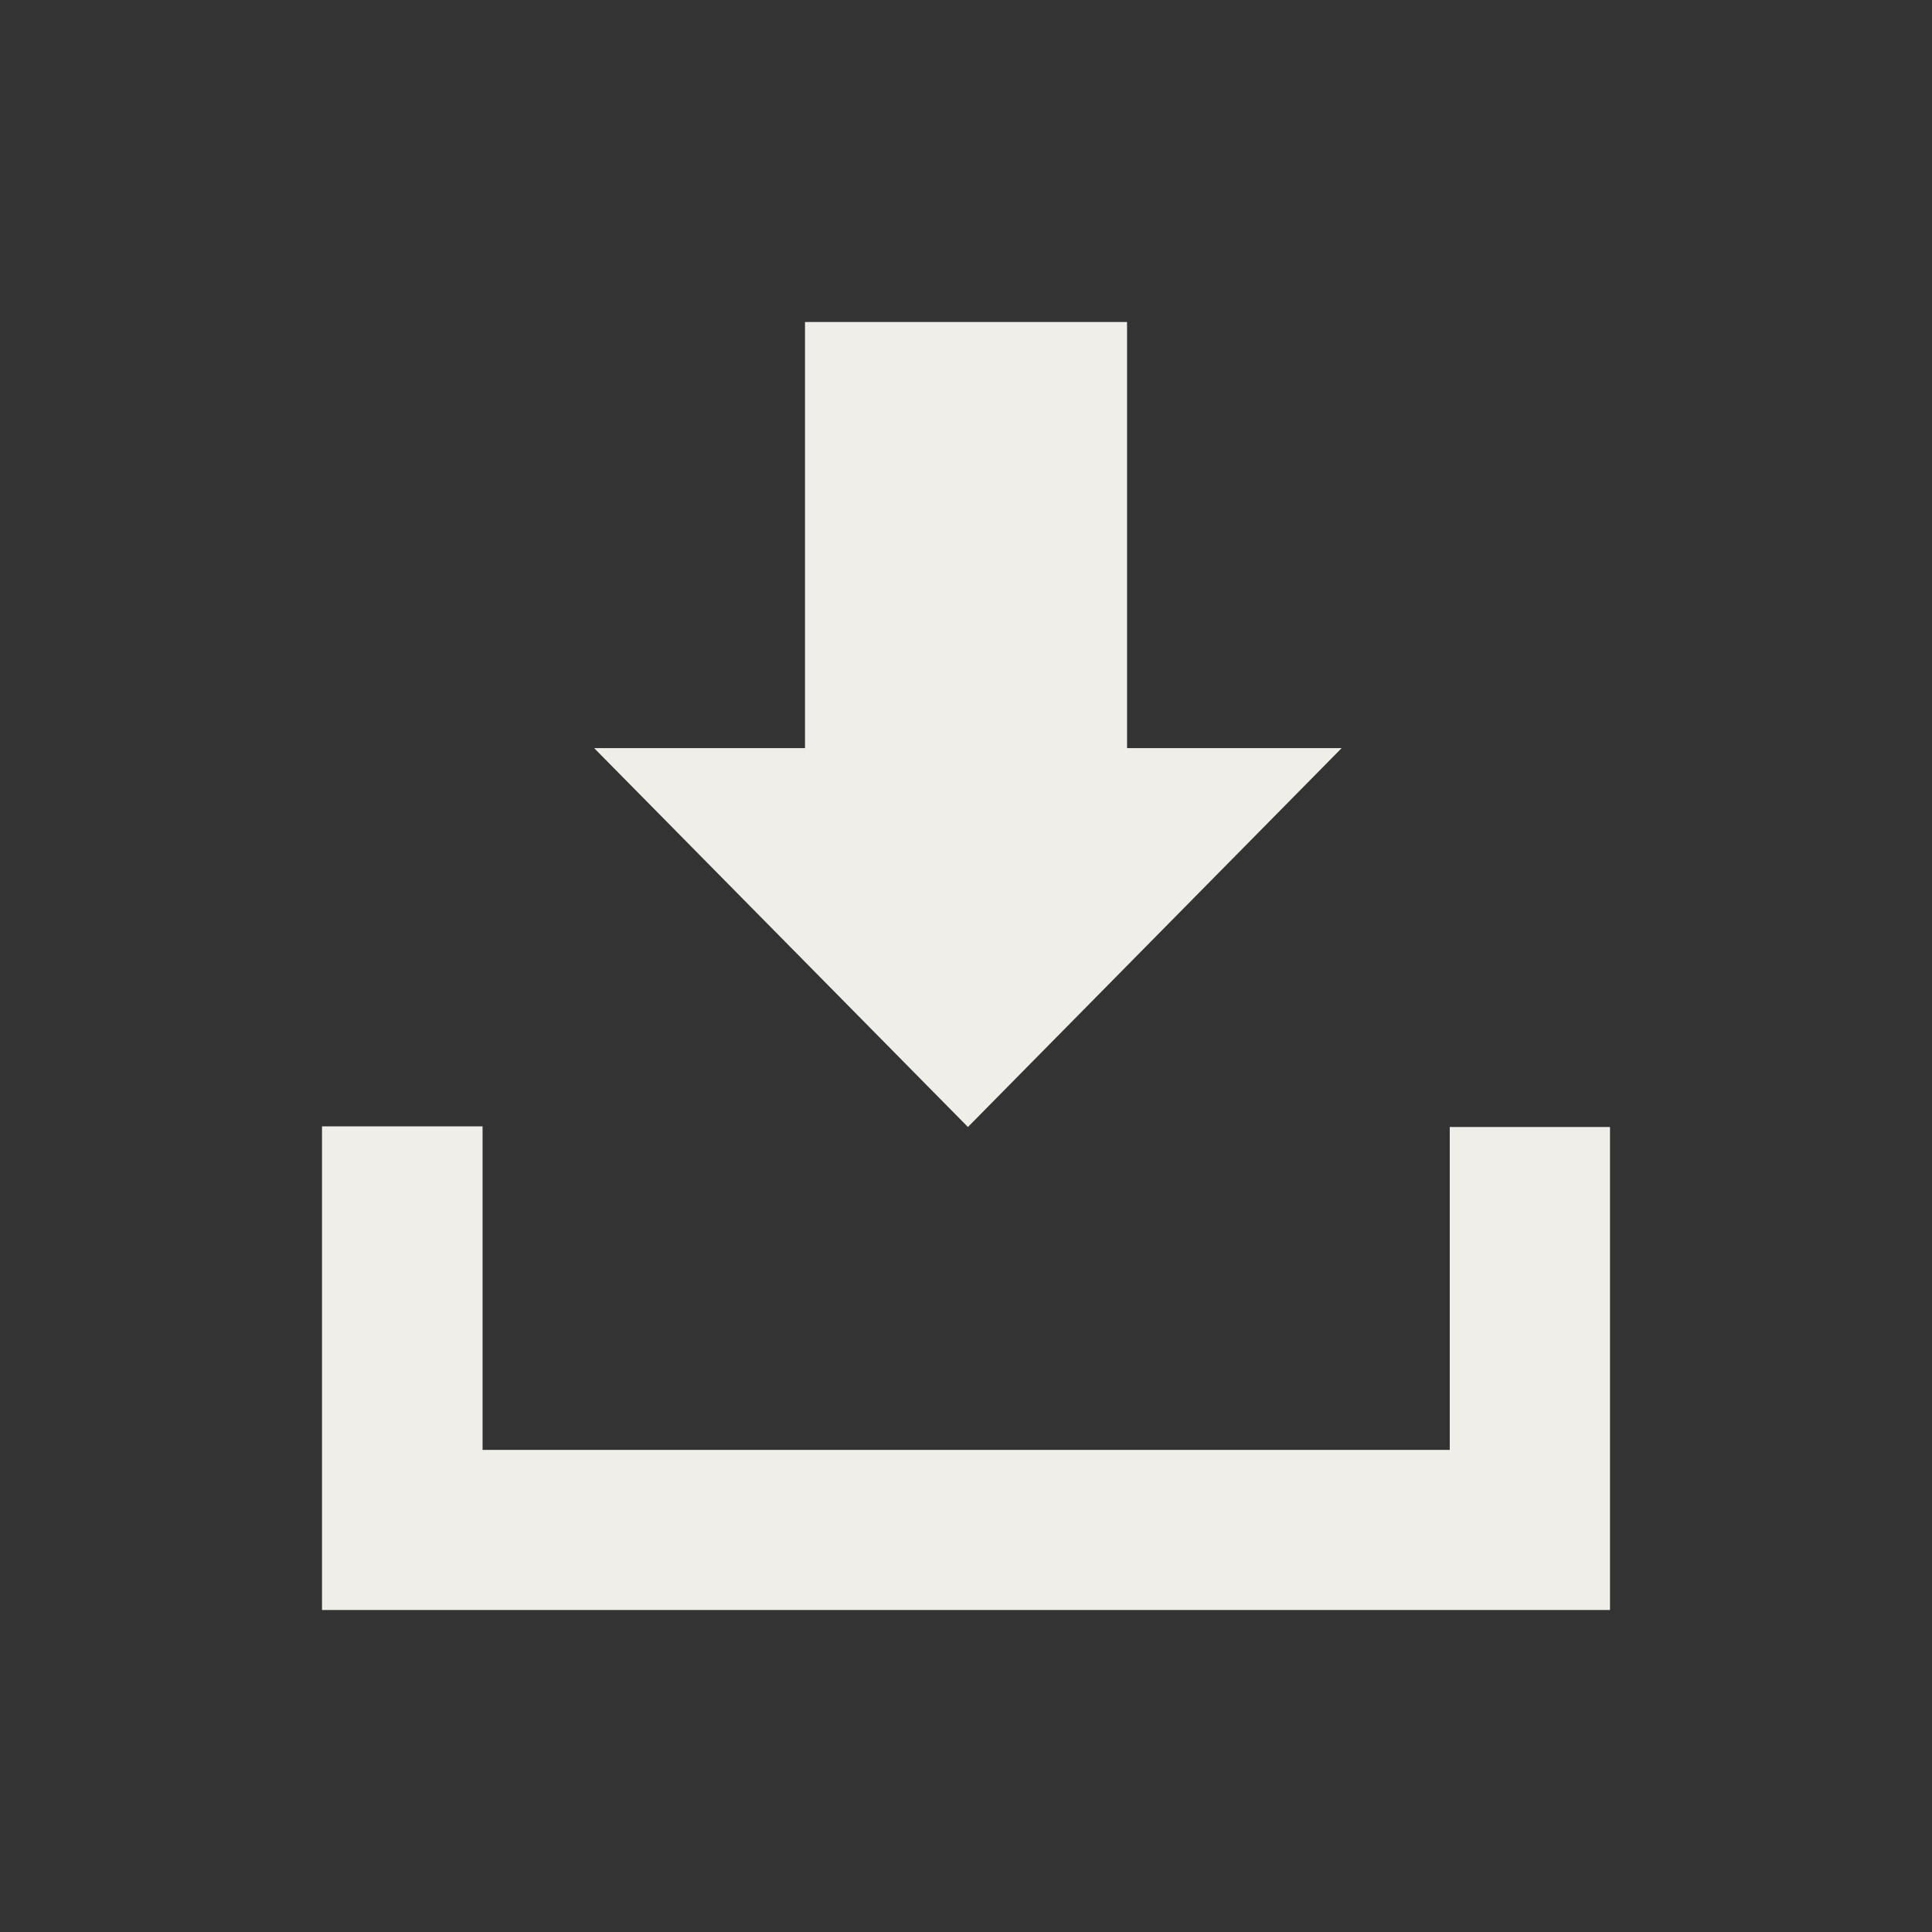
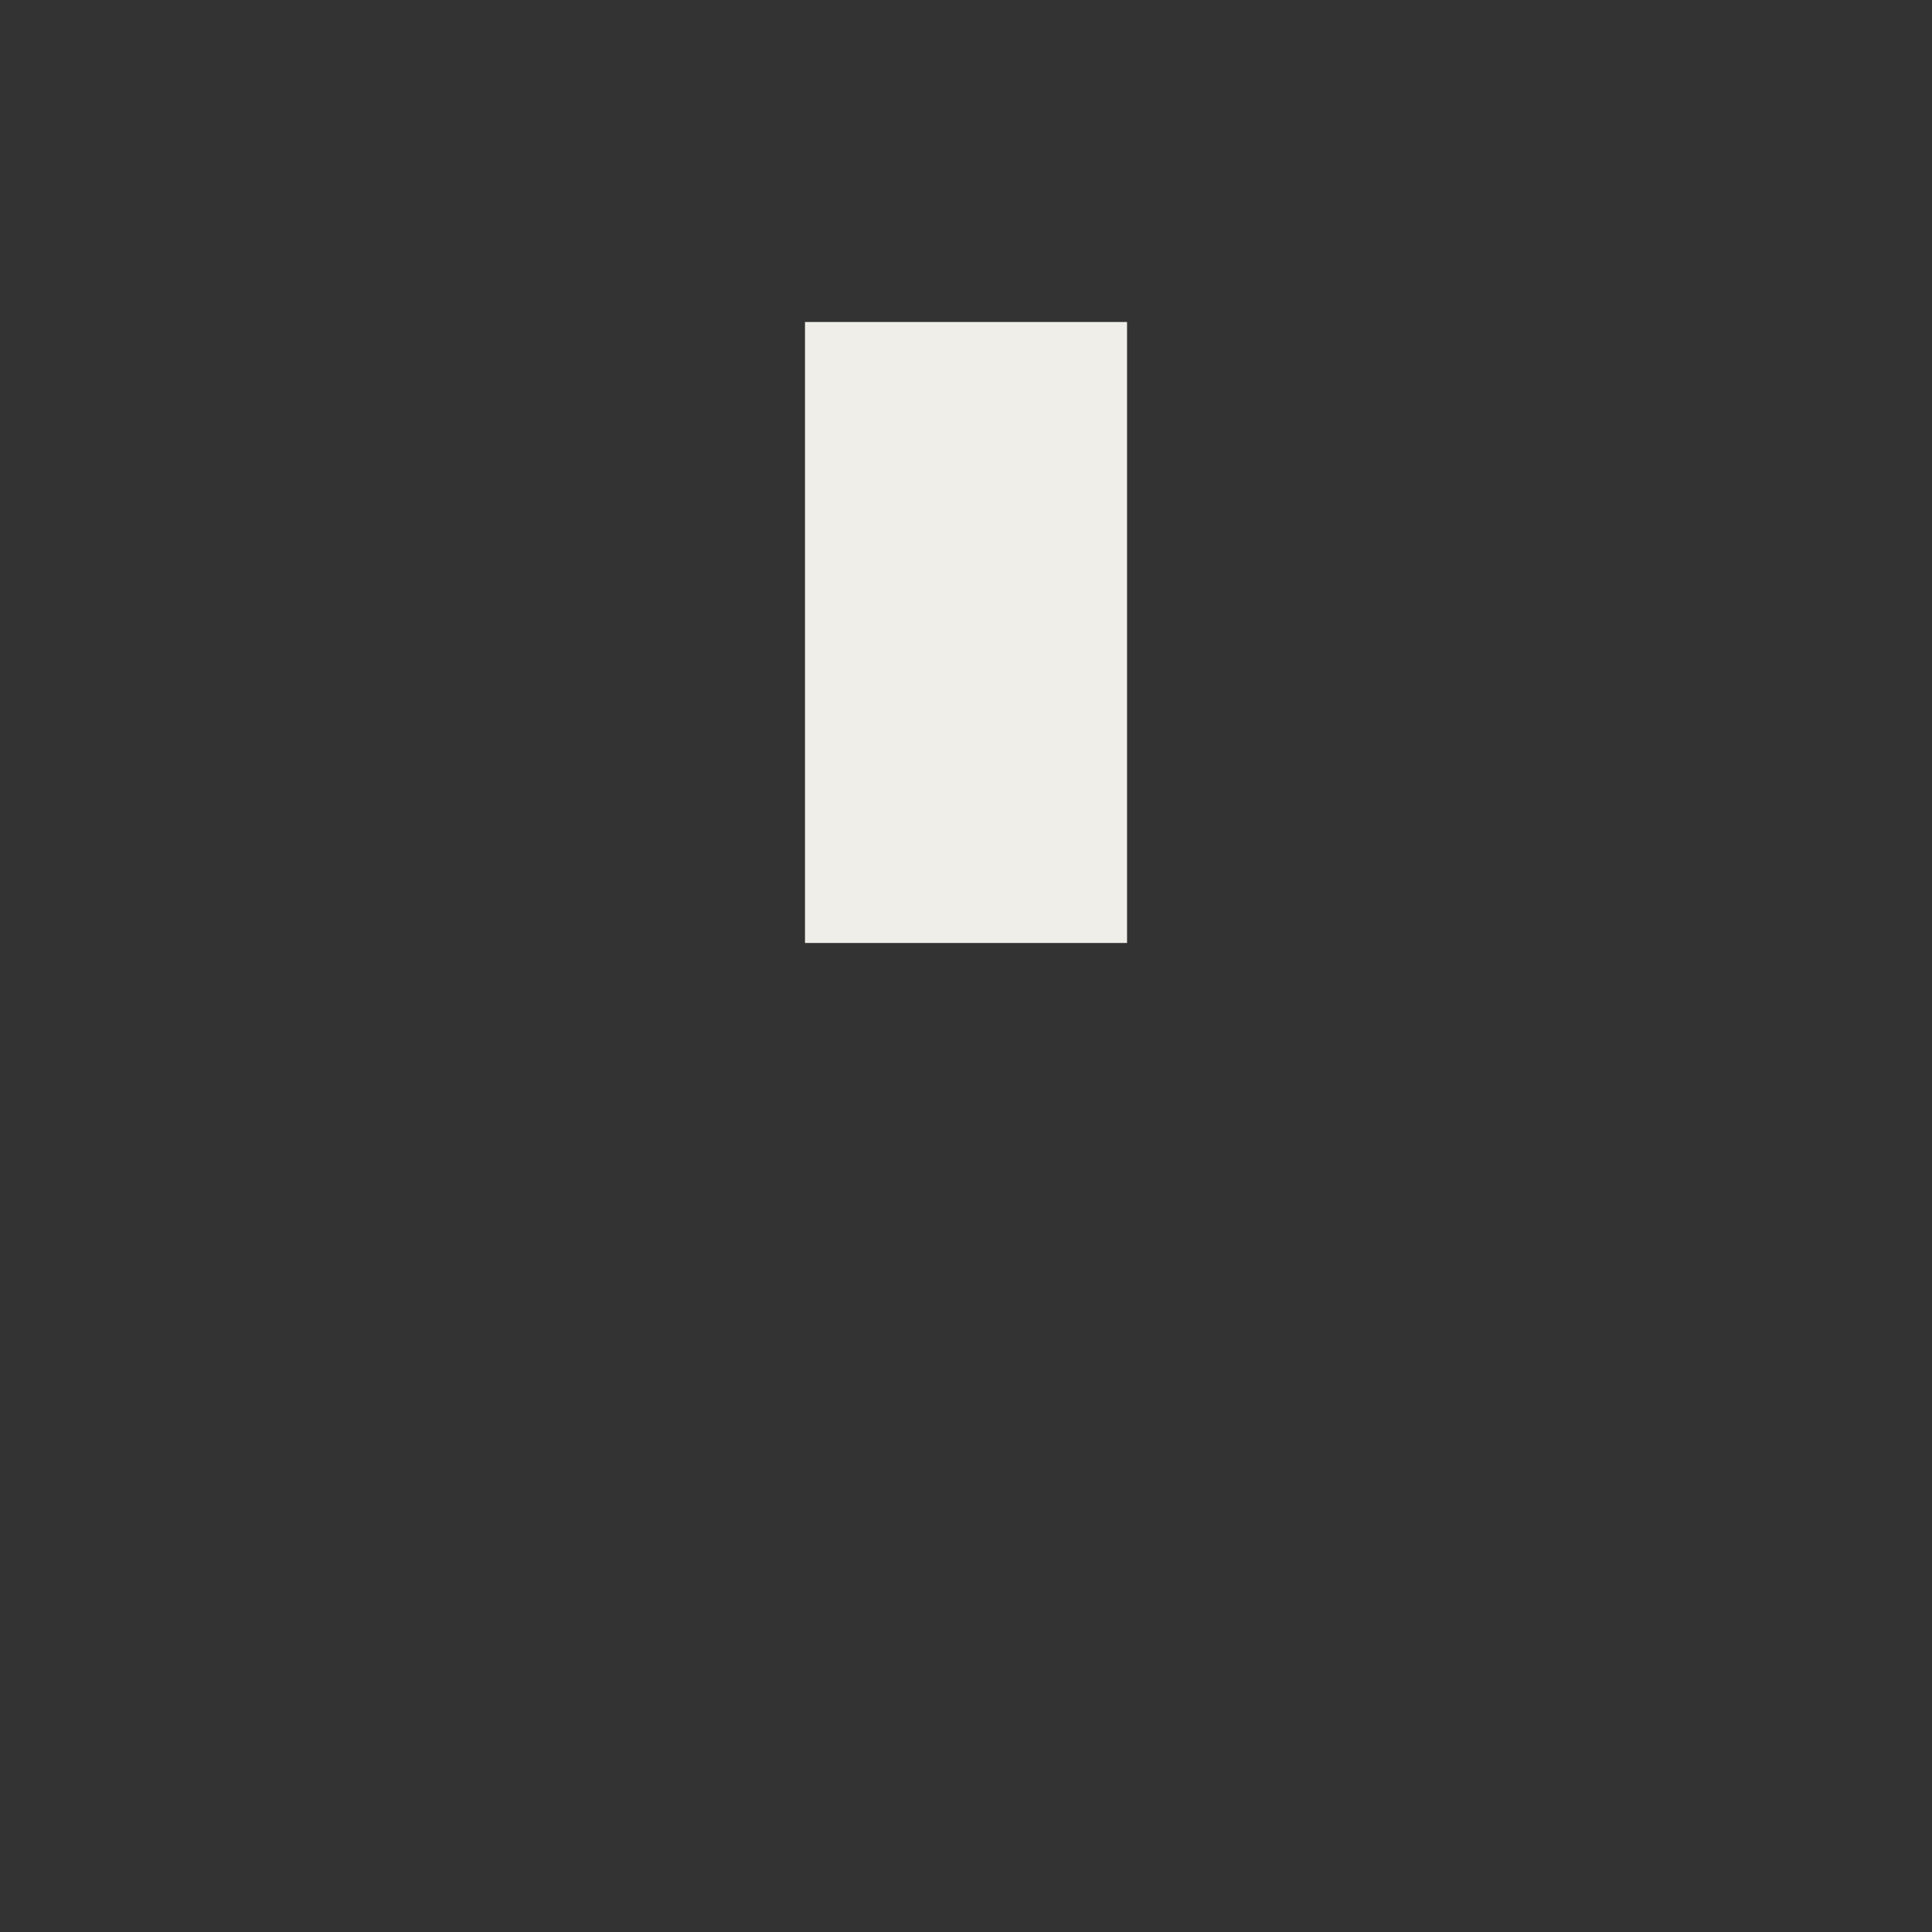
<svg xmlns="http://www.w3.org/2000/svg" width="36" height="36" viewBox="0 0 36 36" fill="none">
  <rect x="0" y="0" width="36" height="36" fill="#333333" stroke="none" />
-   <path fill-rule="evenodd" clip-rule="evenodd" d="M6 30L6 20.988L8.992 20.988L8.992 27.017L27.014 27.017L27.014 21L30 21L30 30L6 30Z" fill="#EFEEE8" />
  <path fill-rule="evenodd" clip-rule="evenodd" d="M21.001 6V17.571H15V6H21.001Z" fill="#EFEEE8" />
-   <path d="M18.036 21L11.071 13.94L25 13.94L18.036 21Z" fill="#EFEEE8" />
</svg>